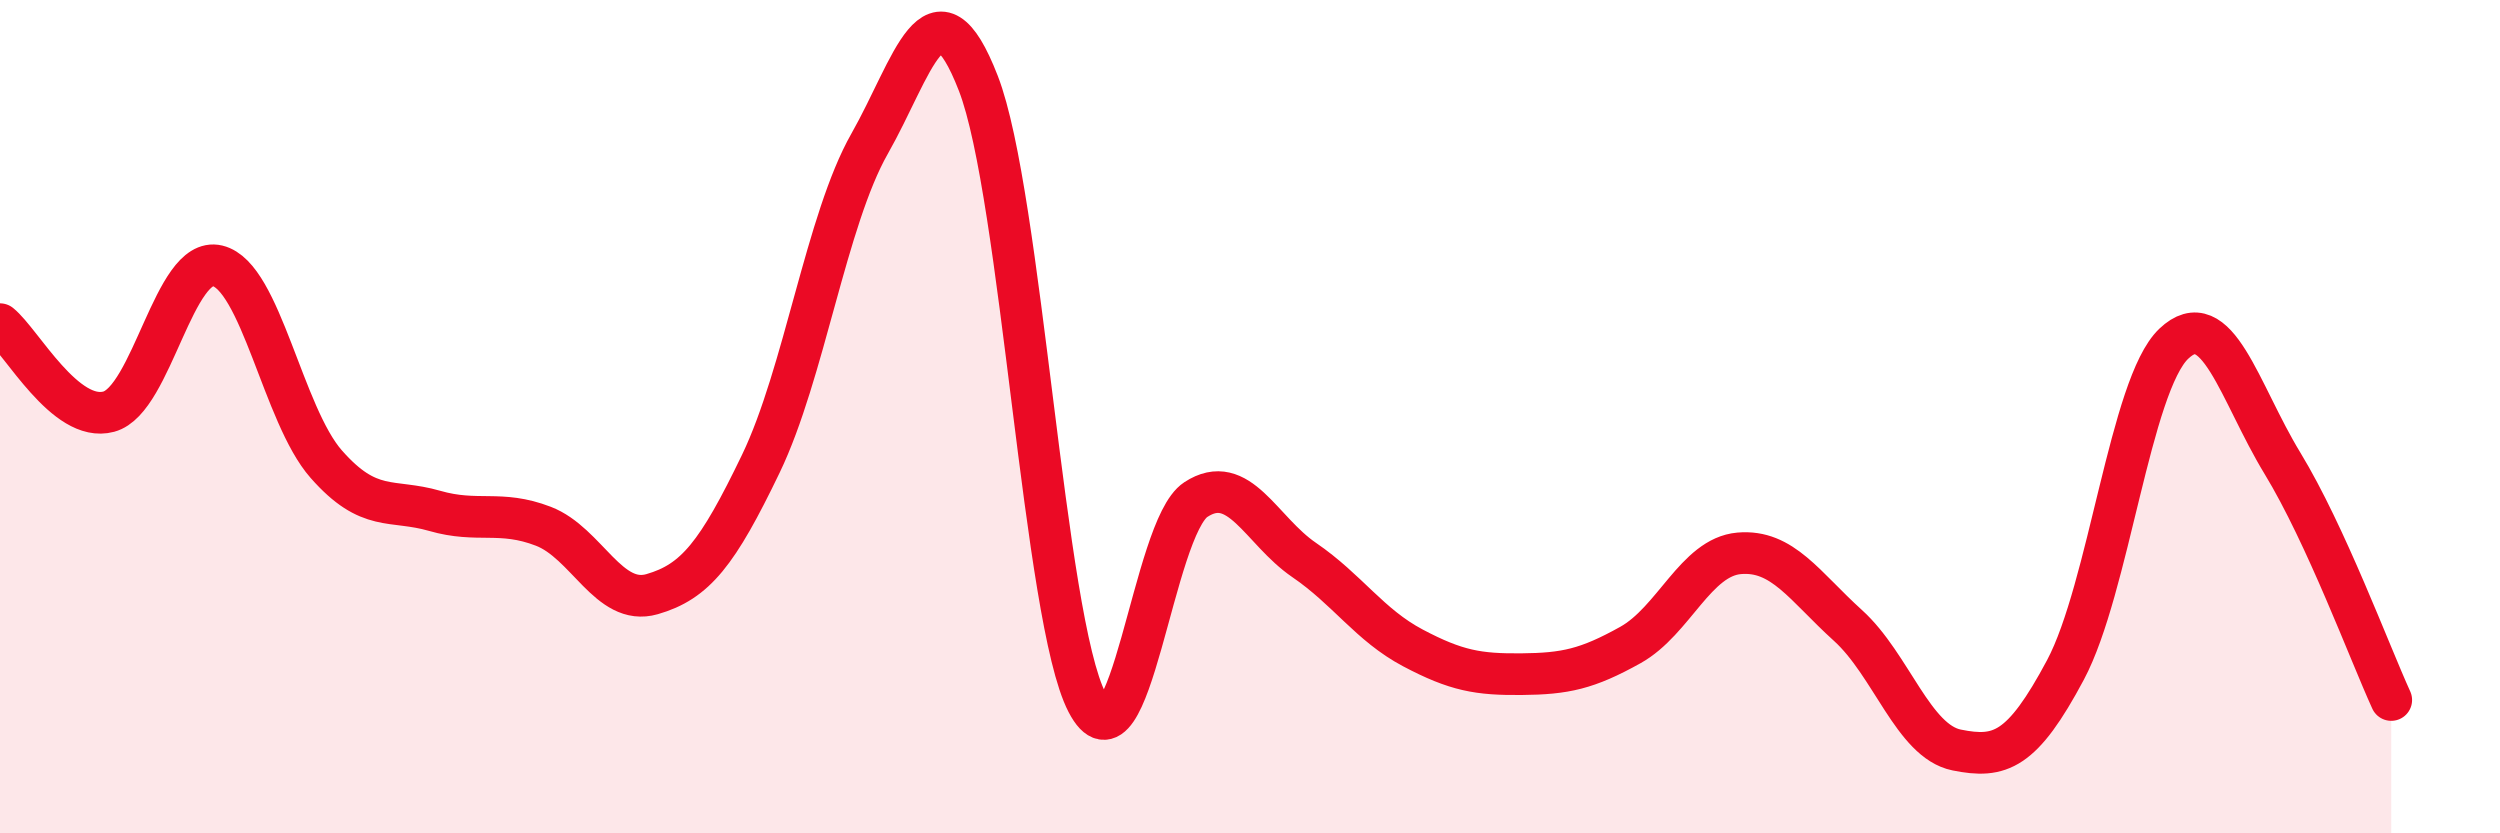
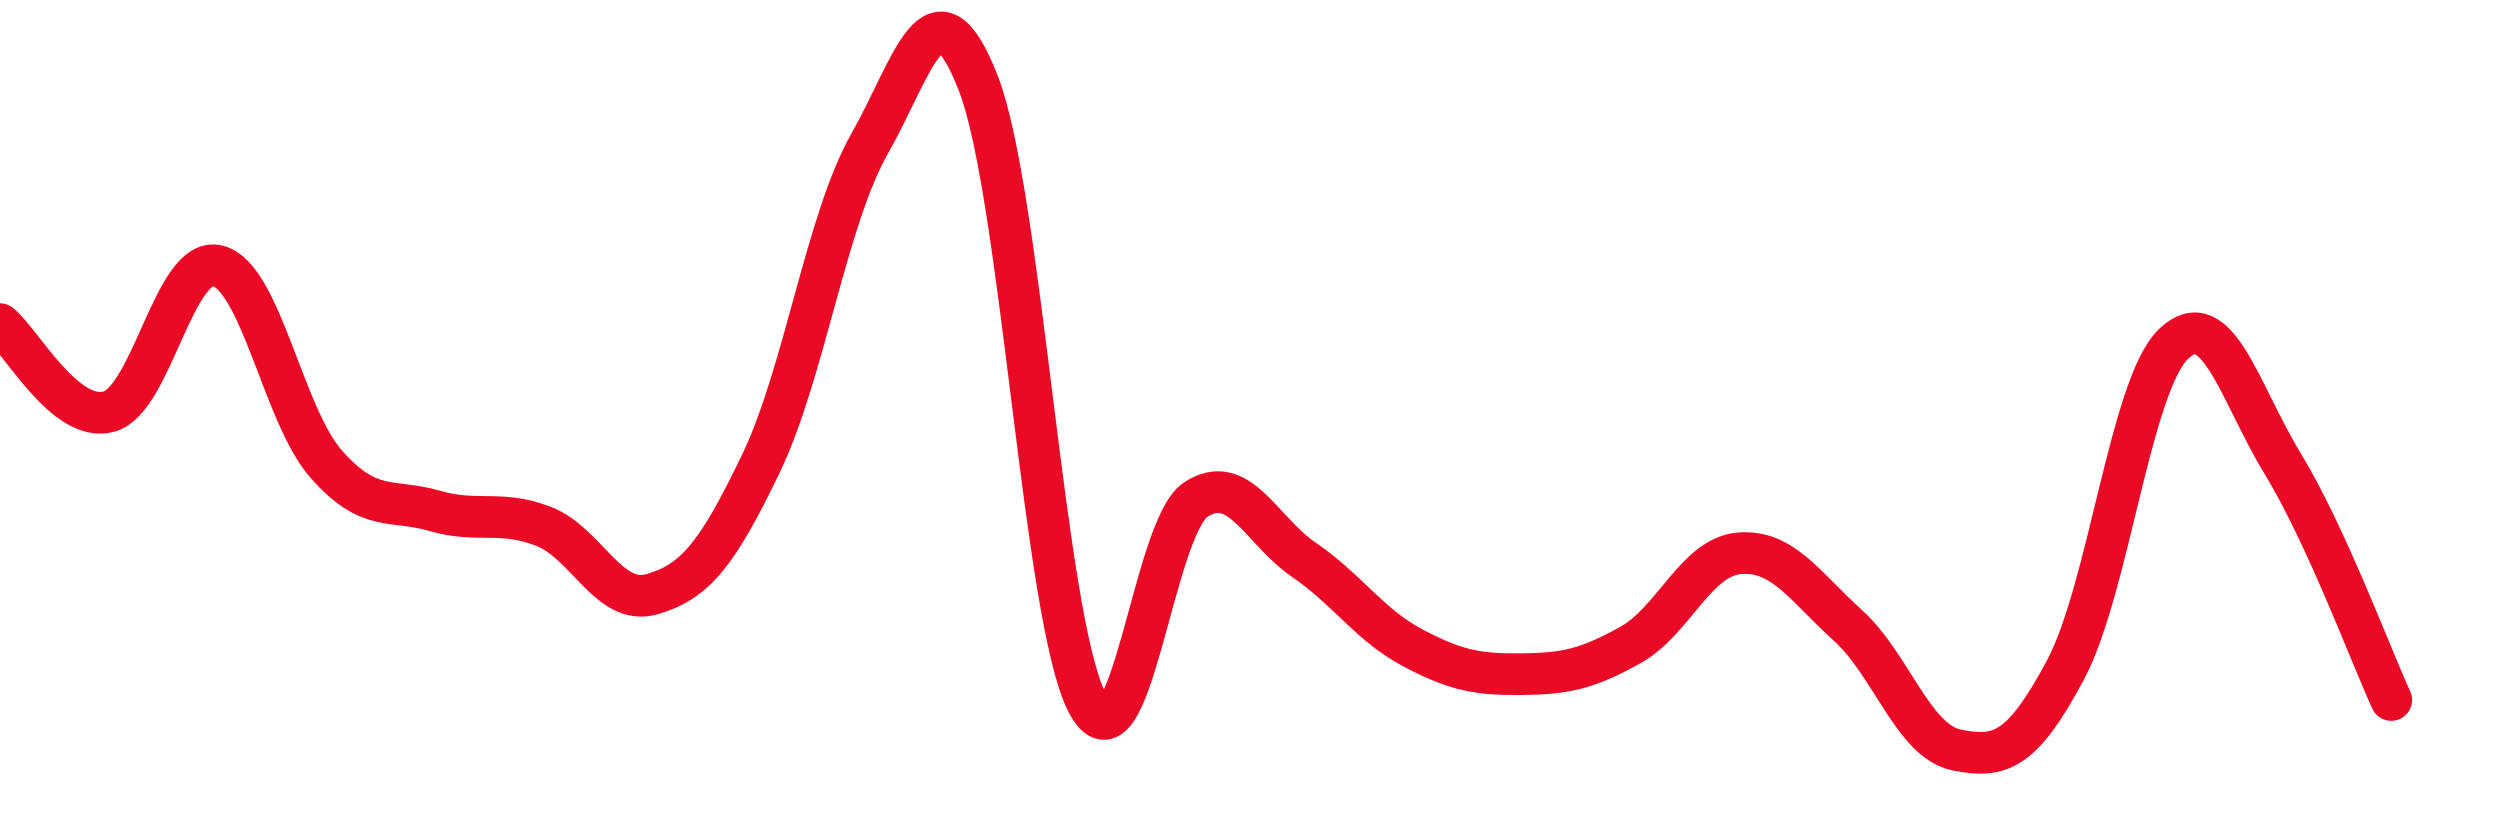
<svg xmlns="http://www.w3.org/2000/svg" width="60" height="20" viewBox="0 0 60 20">
-   <path d="M 0,7.78 C 0.52,8.2 1.57,10.16 2.61,9.88 C 3.65,9.6 4.18,6.13 5.22,6.38 C 6.26,6.63 6.79,9.96 7.83,11.14 C 8.87,12.32 9.39,11.96 10.43,12.26 C 11.47,12.56 12,12.23 13.04,12.63 C 14.08,13.03 14.61,14.56 15.65,14.26 C 16.69,13.96 17.22,13.29 18.26,11.13 C 19.3,8.97 19.83,5.28 20.87,3.45 C 21.91,1.62 22.44,-0.68 23.48,2 C 24.52,4.68 25.05,14.86 26.09,16.86 C 27.13,18.86 27.66,12.67 28.7,11.99 C 29.74,11.31 30.26,12.73 31.3,13.44 C 32.34,14.15 32.87,15 33.91,15.55 C 34.95,16.1 35.48,16.19 36.52,16.18 C 37.56,16.17 38.09,16.06 39.13,15.48 C 40.17,14.9 40.7,13.37 41.74,13.28 C 42.78,13.19 43.31,14.07 44.35,15.01 C 45.39,15.95 45.92,17.79 46.96,18 C 48,18.21 48.53,18.03 49.57,16.08 C 50.61,14.13 51.13,9.24 52.17,8.25 C 53.21,7.26 53.74,9.41 54.78,11.12 C 55.82,12.83 56.87,15.66 57.39,16.8L57.39 20L0 20Z" fill="#EB0A25" opacity="0.1" stroke-linecap="round" stroke-linejoin="round" />
  <path d="M 0,7.78 C 0.52,8.2 1.57,10.16 2.61,9.88 C 3.65,9.6 4.18,6.13 5.22,6.38 C 6.26,6.63 6.79,9.96 7.83,11.14 C 8.87,12.32 9.39,11.96 10.43,12.26 C 11.47,12.56 12,12.23 13.04,12.63 C 14.08,13.03 14.61,14.56 15.65,14.26 C 16.69,13.96 17.22,13.29 18.26,11.13 C 19.3,8.97 19.83,5.28 20.87,3.45 C 21.91,1.62 22.44,-0.68 23.48,2 C 24.52,4.68 25.05,14.86 26.09,16.86 C 27.13,18.86 27.66,12.67 28.7,11.99 C 29.74,11.31 30.26,12.73 31.3,13.44 C 32.34,14.15 32.87,15 33.91,15.55 C 34.95,16.1 35.48,16.19 36.52,16.18 C 37.56,16.17 38.09,16.06 39.13,15.48 C 40.17,14.9 40.7,13.37 41.74,13.28 C 42.78,13.19 43.31,14.07 44.35,15.01 C 45.39,15.95 45.92,17.79 46.96,18 C 48,18.21 48.53,18.03 49.57,16.08 C 50.61,14.13 51.13,9.24 52.17,8.25 C 53.21,7.26 53.74,9.41 54.78,11.12 C 55.82,12.83 56.87,15.66 57.39,16.8" stroke="#EB0A25" stroke-width="1" fill="none" stroke-linecap="round" stroke-linejoin="round" />
</svg>